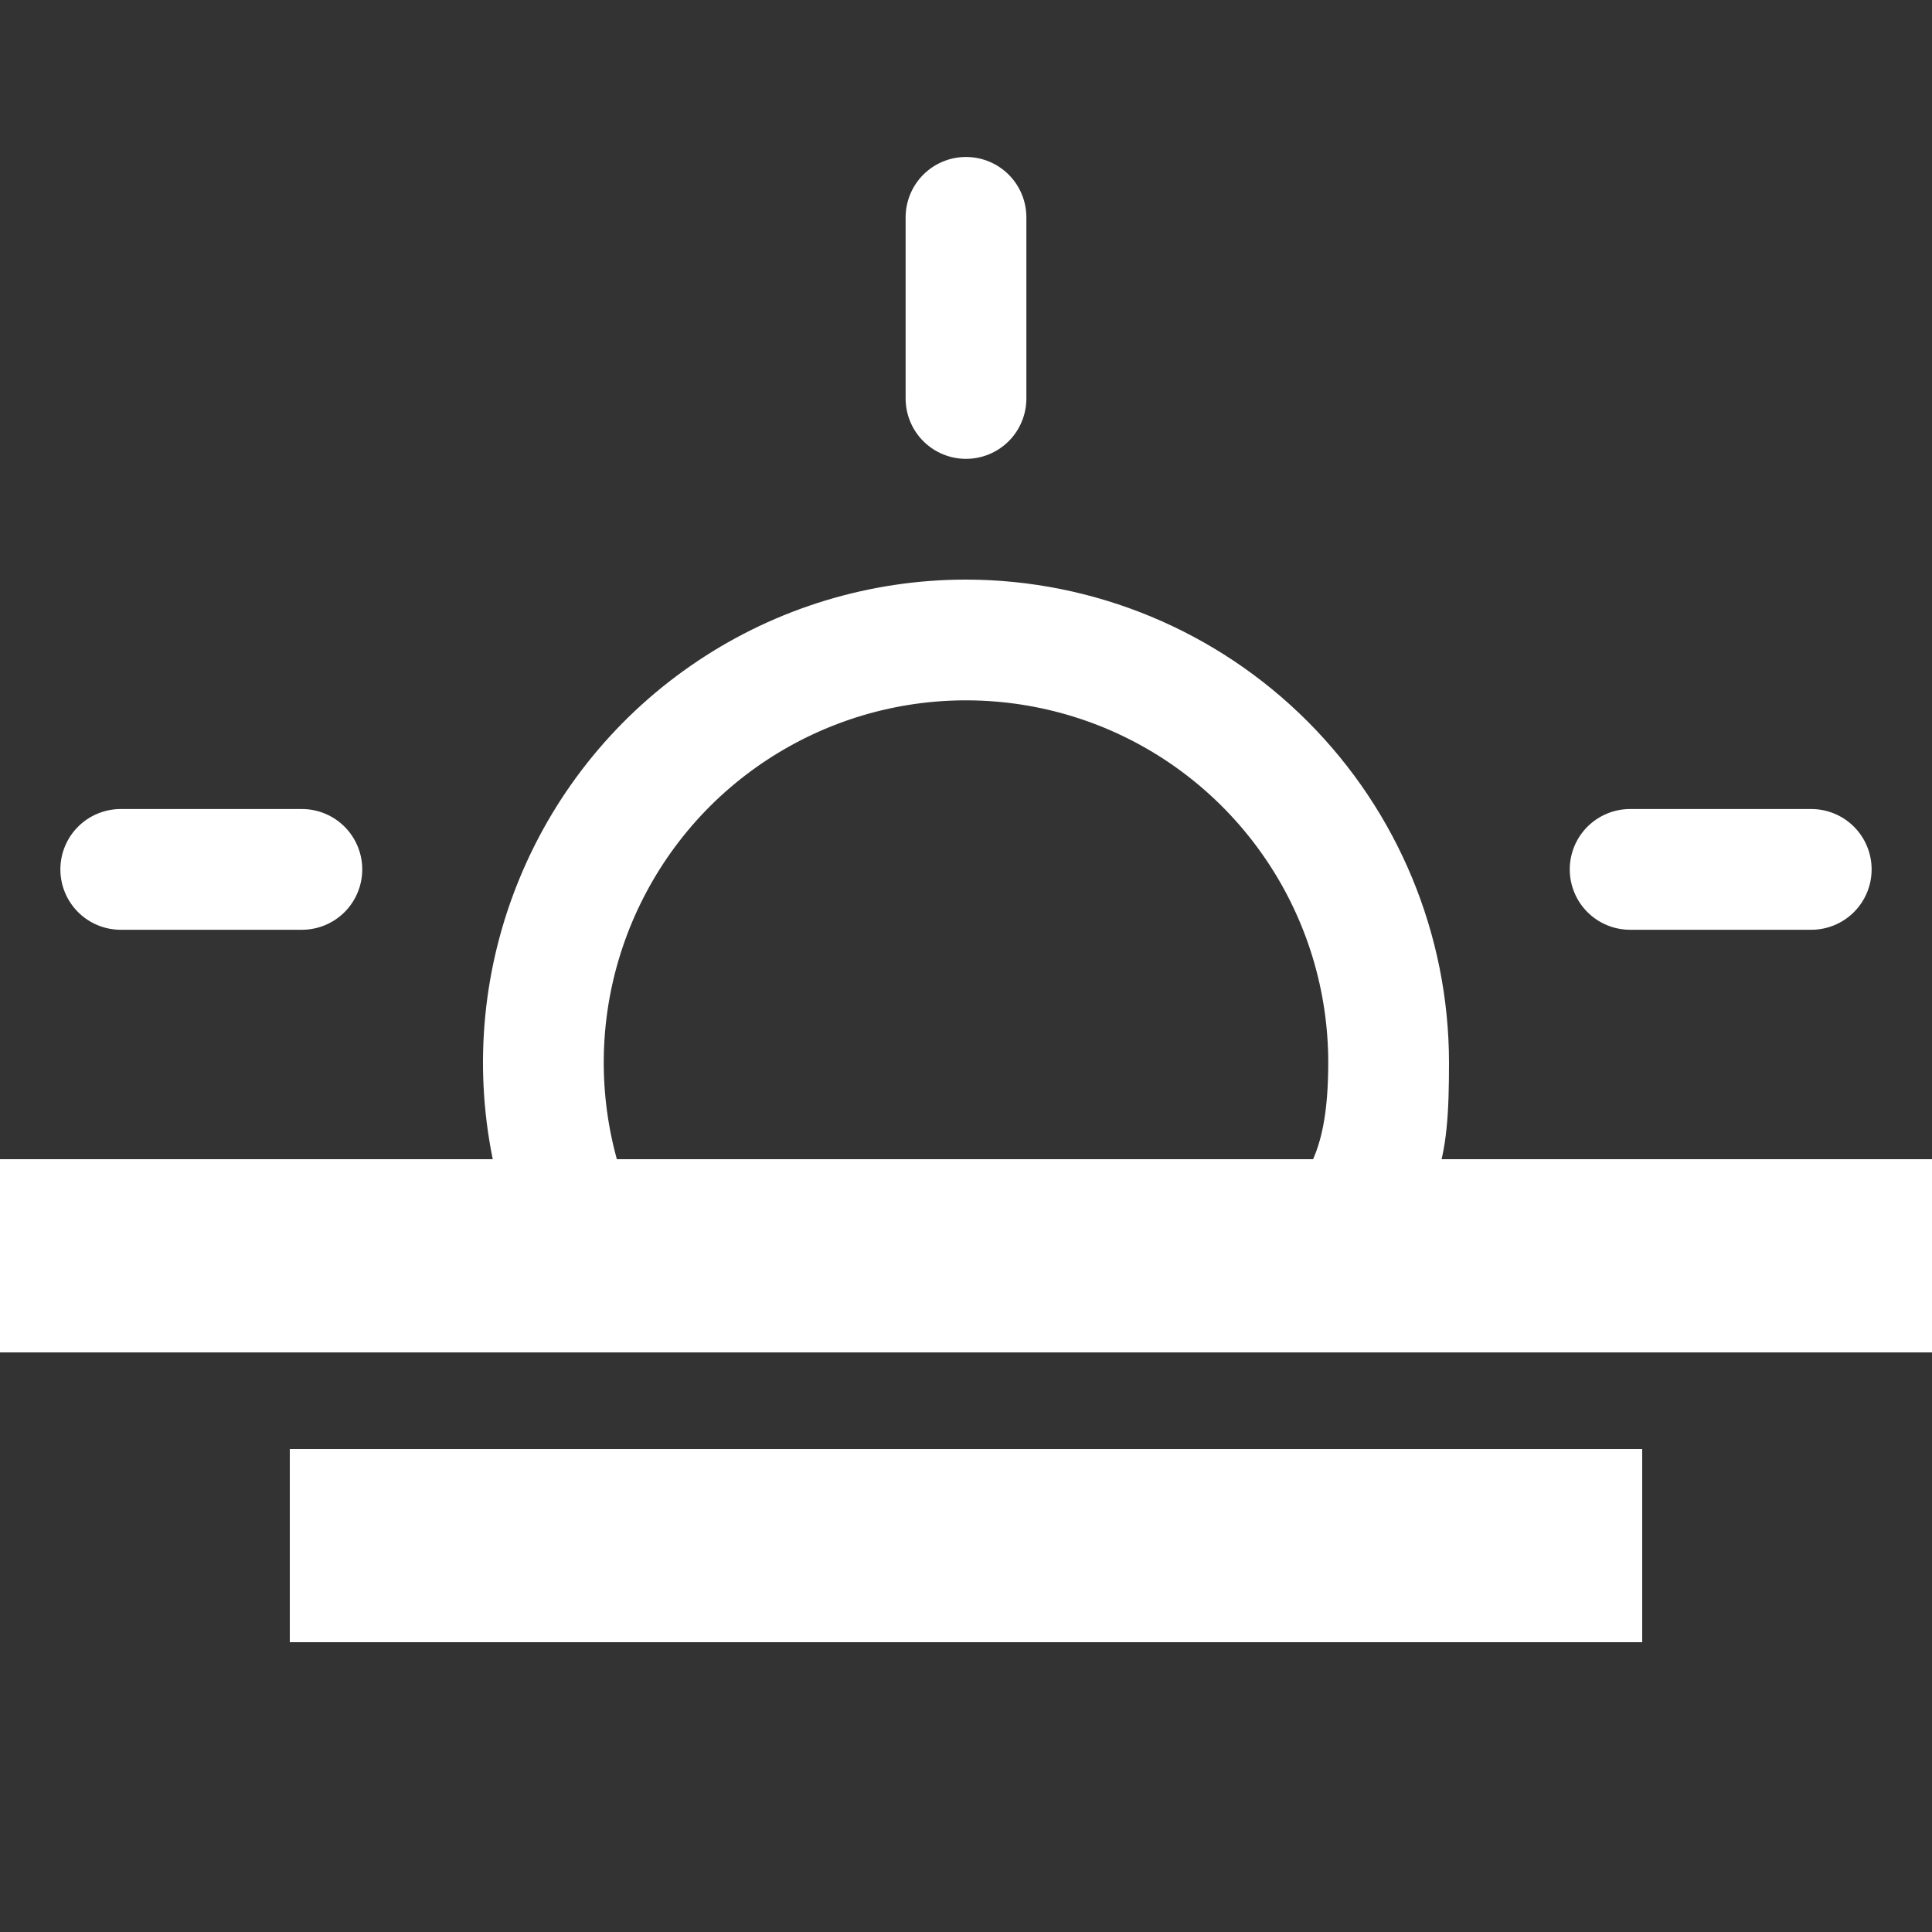
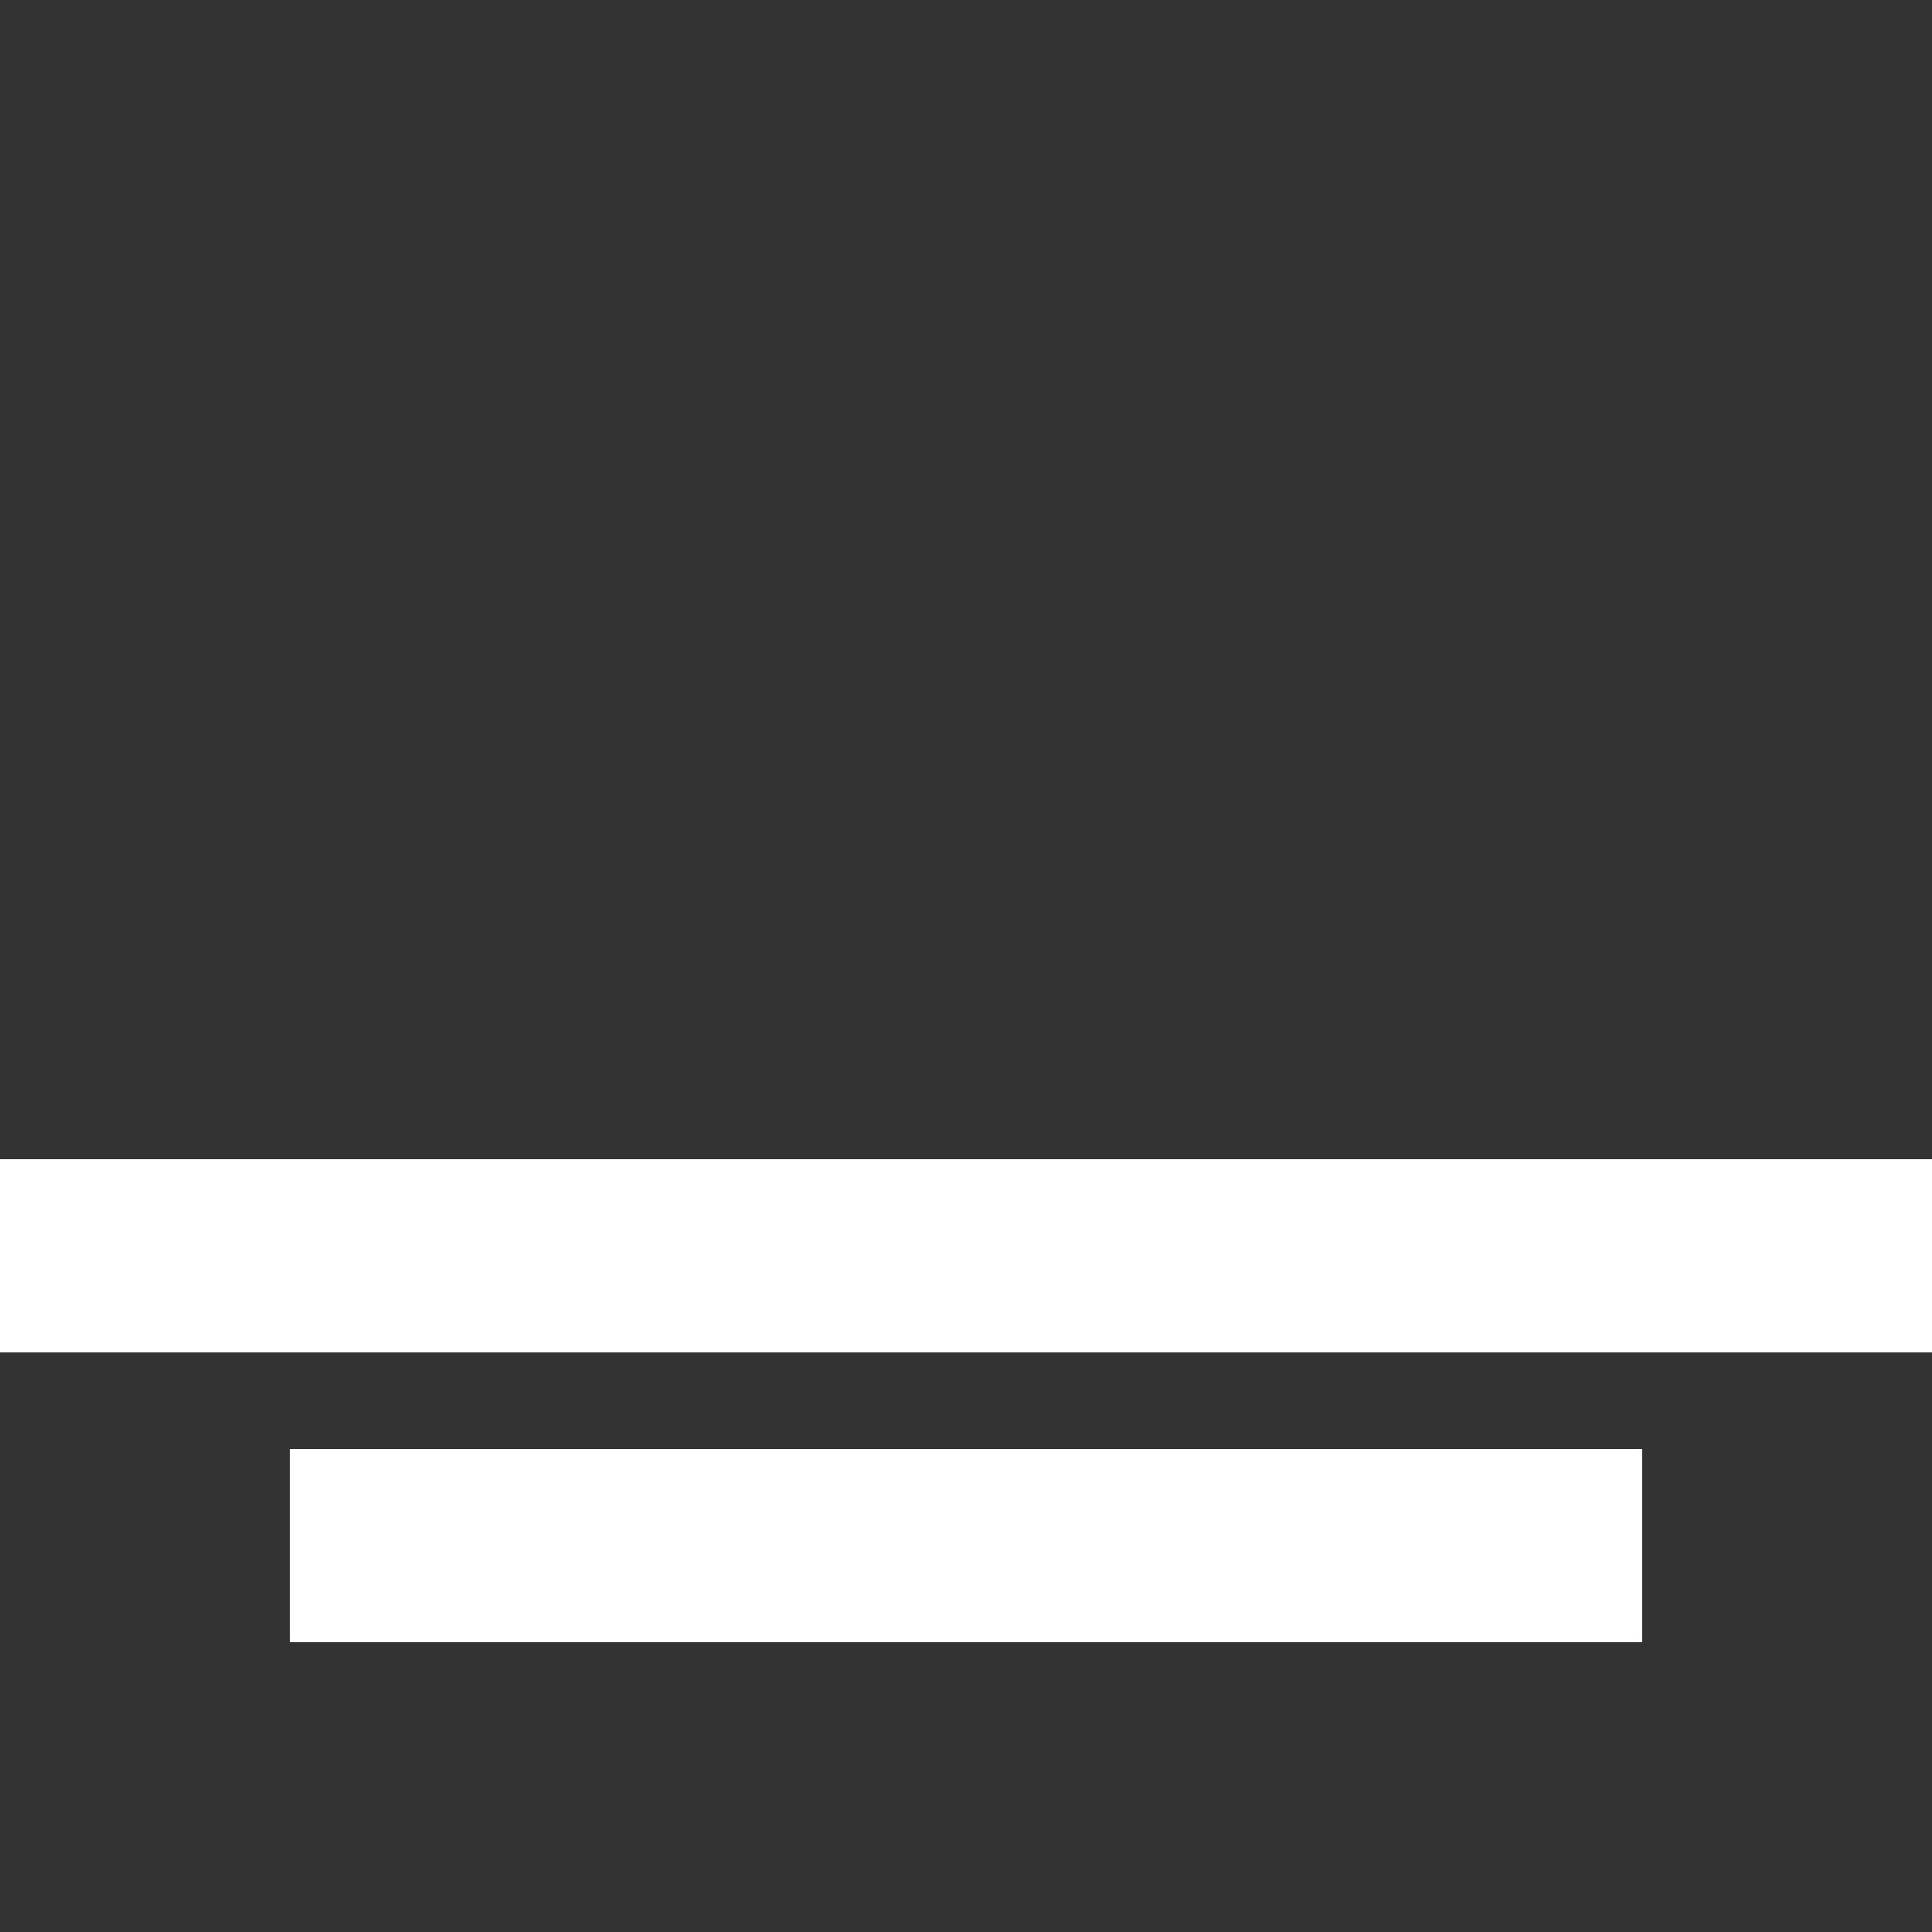
<svg xmlns="http://www.w3.org/2000/svg" width="20" height="20" viewBox="0 0 20 20" fill="none">
  <rect x="0" y="0" width="20" height="20" fill="#333333" stroke="none" />
-   <path d="M9.375 4.125V2.25C9.375 2.084 9.441 1.925 9.558 1.808C9.675 1.691 9.834 1.625 10 1.625C10.166 1.625 10.325 1.691 10.442 1.808C10.559 1.925 10.625 2.084 10.625 2.25V4.125C10.625 4.291 10.559 4.45 10.442 4.567C10.325 4.684 10.166 4.75 10 4.75C9.834 4.75 9.675 4.684 9.558 4.567C9.441 4.45 9.375 4.291 9.375 4.125ZM15 11C15 11.989 14.931 12.65 14 13C13.451 13.822 12.914 13.157 12 13.536C11.086 13.914 11.108 13.846 10.139 13.653C9.169 13.46 7.164 14.235 6.464 13.536C5.5 13.5 5.289 12.945 5.096 11.976C4.903 11.005 5.002 10 5.381 9.087C5.759 8.173 6.4 7.392 7.222 6.843C8.044 6.293 9.011 6 10 6C11.326 6.001 12.597 6.529 13.534 7.466C14.471 8.403 14.999 9.674 15 11ZM13.75 11C13.75 10.258 13.53 9.533 13.118 8.917C12.706 8.3 12.12 7.819 11.435 7.535C10.75 7.252 9.996 7.177 9.268 7.322C8.541 7.467 7.873 7.824 7.348 8.348C6.824 8.873 6.467 9.541 6.322 10.268C6.177 10.996 6.252 11.75 6.535 12.435C6.819 13.12 7.3 12.706 7.917 13.118C8.533 13.53 9.397 13.118 10.139 13.118C11.133 13.117 11.947 13.354 12.65 12.65C13.5 12.5 13.749 11.994 13.75 11ZM3.75 9C3.75 8.834 3.684 8.675 3.567 8.558C3.45 8.441 3.291 8.375 3.125 8.375H1.25C1.084 8.375 0.925 8.441 0.808 8.558C0.691 8.675 0.625 8.834 0.625 9C0.625 9.166 0.691 9.325 0.808 9.442C0.925 9.559 1.084 9.625 1.25 9.625H3.125C3.291 9.625 3.45 9.559 3.567 9.442C3.684 9.325 3.75 9.166 3.75 9ZM18.75 8.375H16.875C16.709 8.375 16.55 8.441 16.433 8.558C16.316 8.675 16.25 8.834 16.25 9C16.25 9.166 16.316 9.325 16.433 9.442C16.55 9.559 16.709 9.625 16.875 9.625H18.75C18.916 9.625 19.075 9.559 19.192 9.442C19.309 9.325 19.375 9.166 19.375 9C19.375 8.834 19.309 8.675 19.192 8.558C19.075 8.441 18.916 8.375 18.75 8.375Z" fill="white" />
  <rect y="12" width="20" height="2" fill="white" />
  <rect x="3" y="15" width="14" height="2" fill="white" />
</svg>